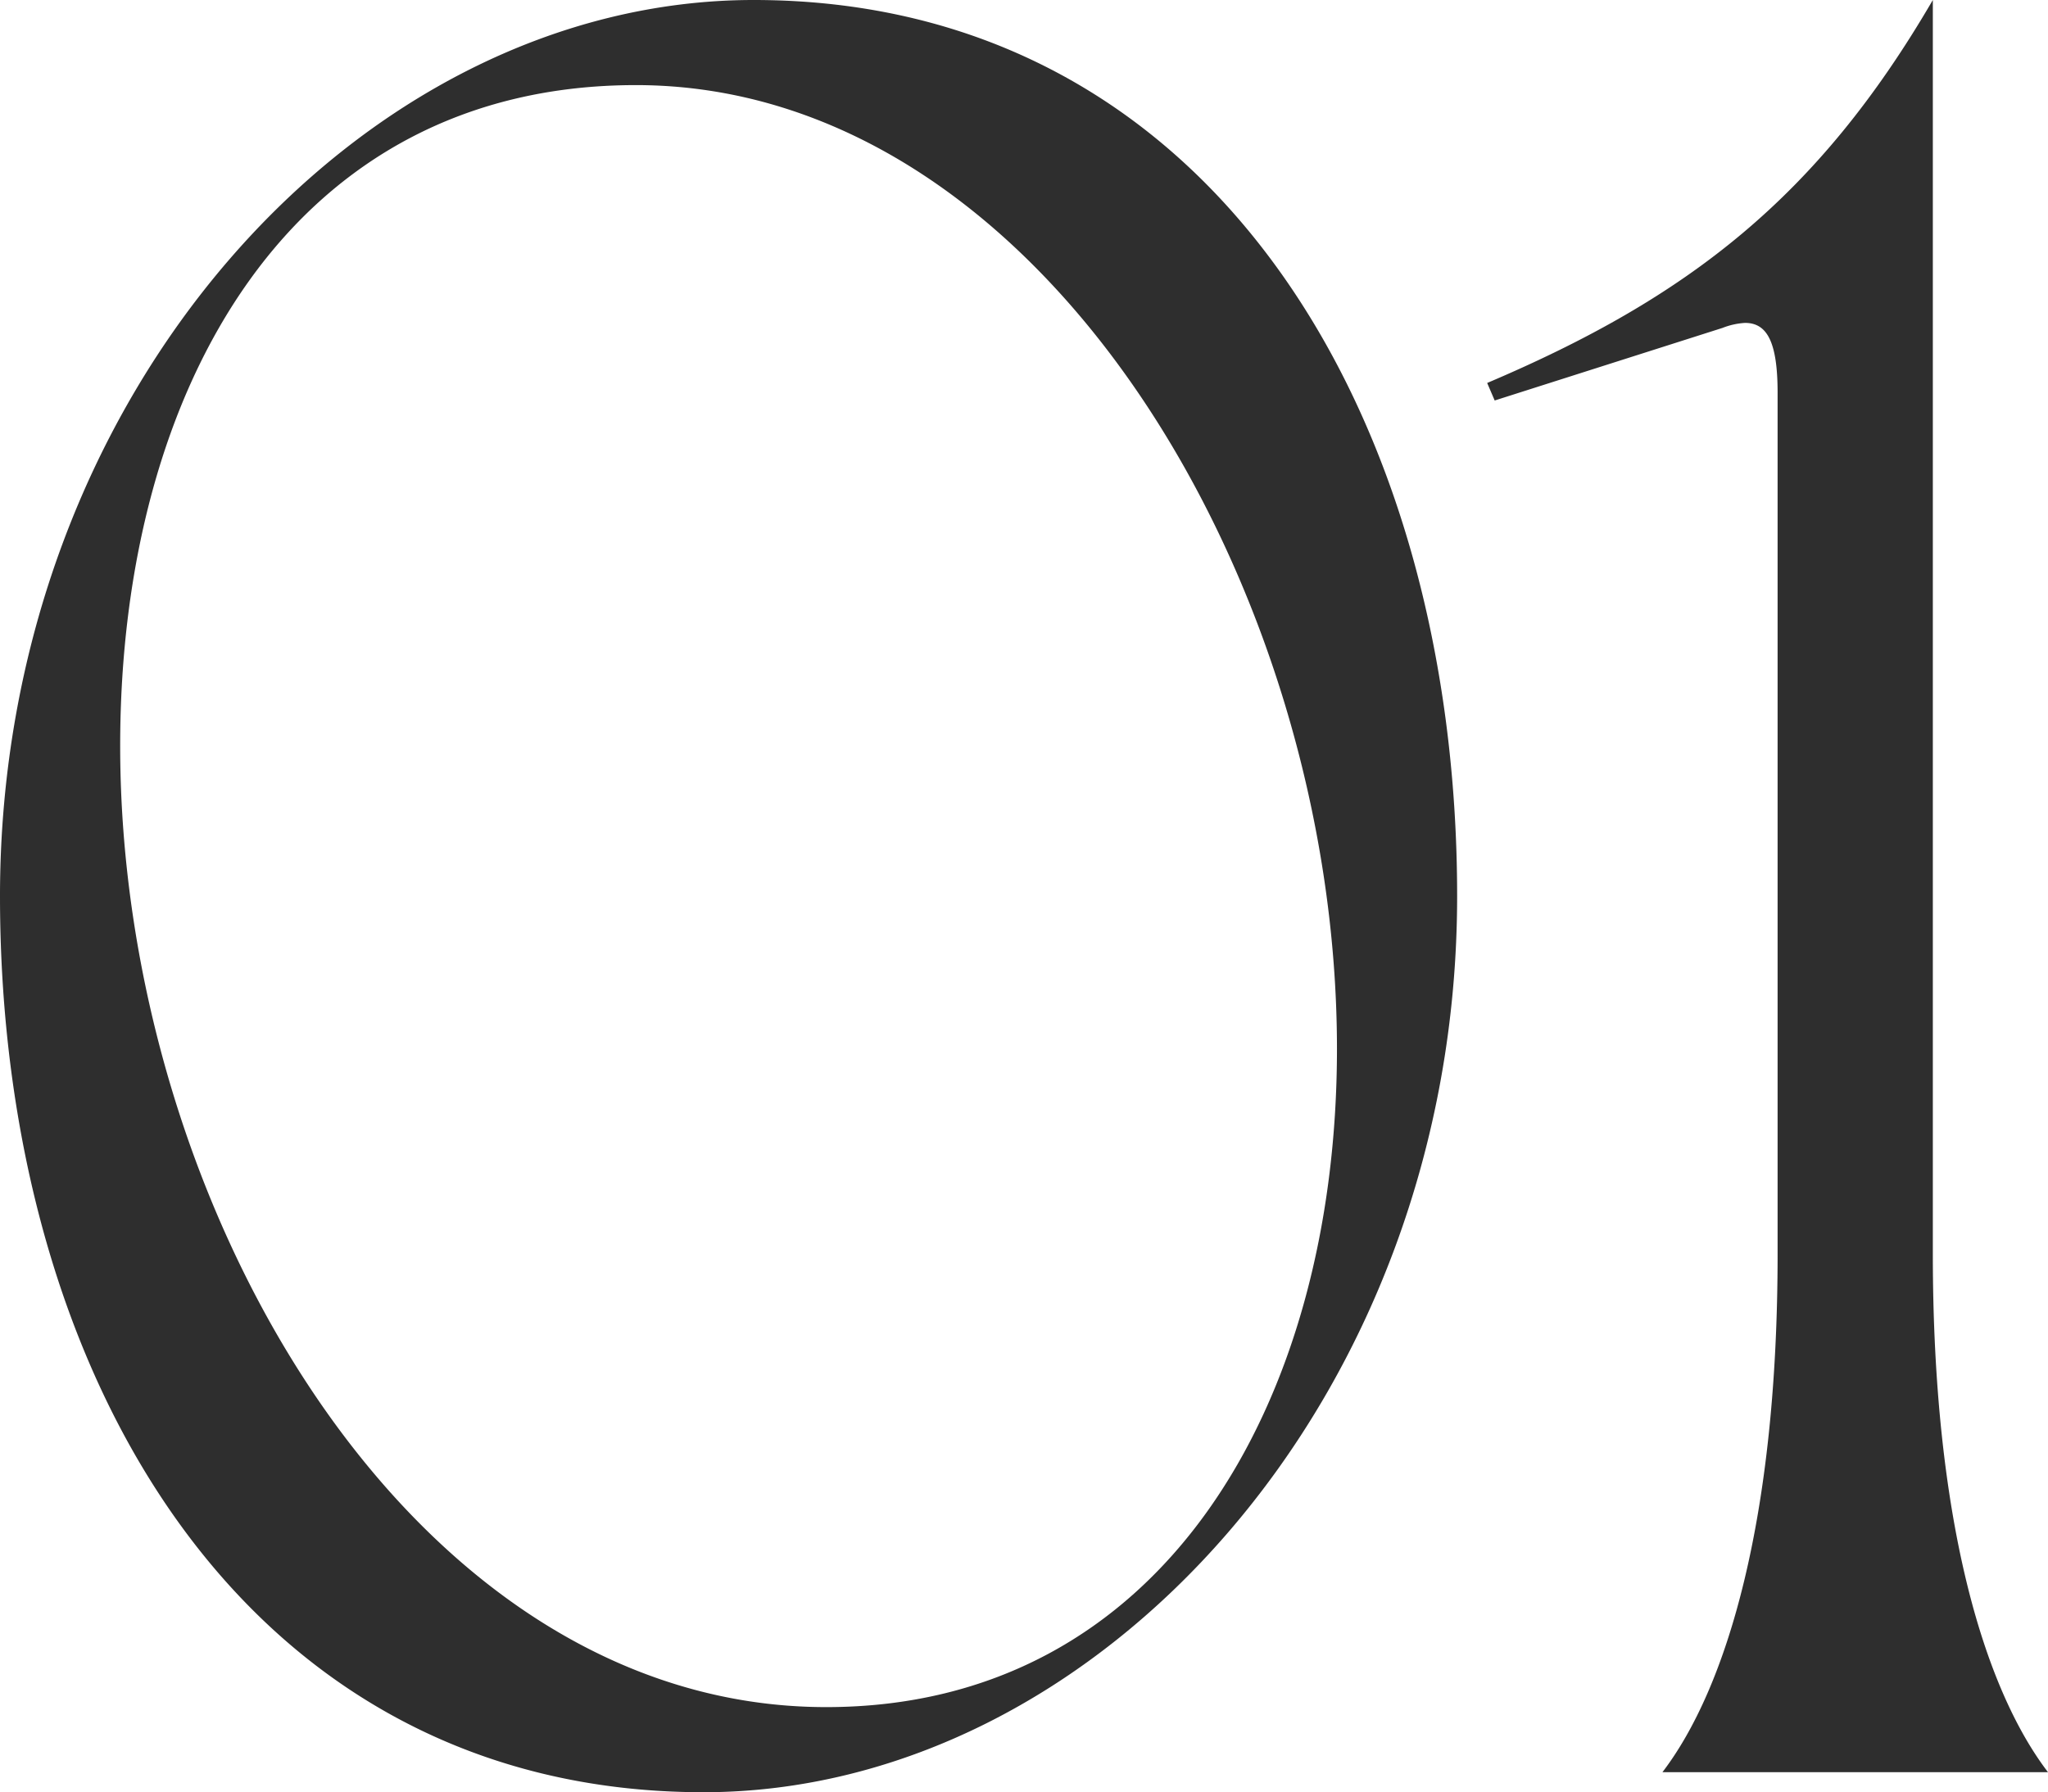
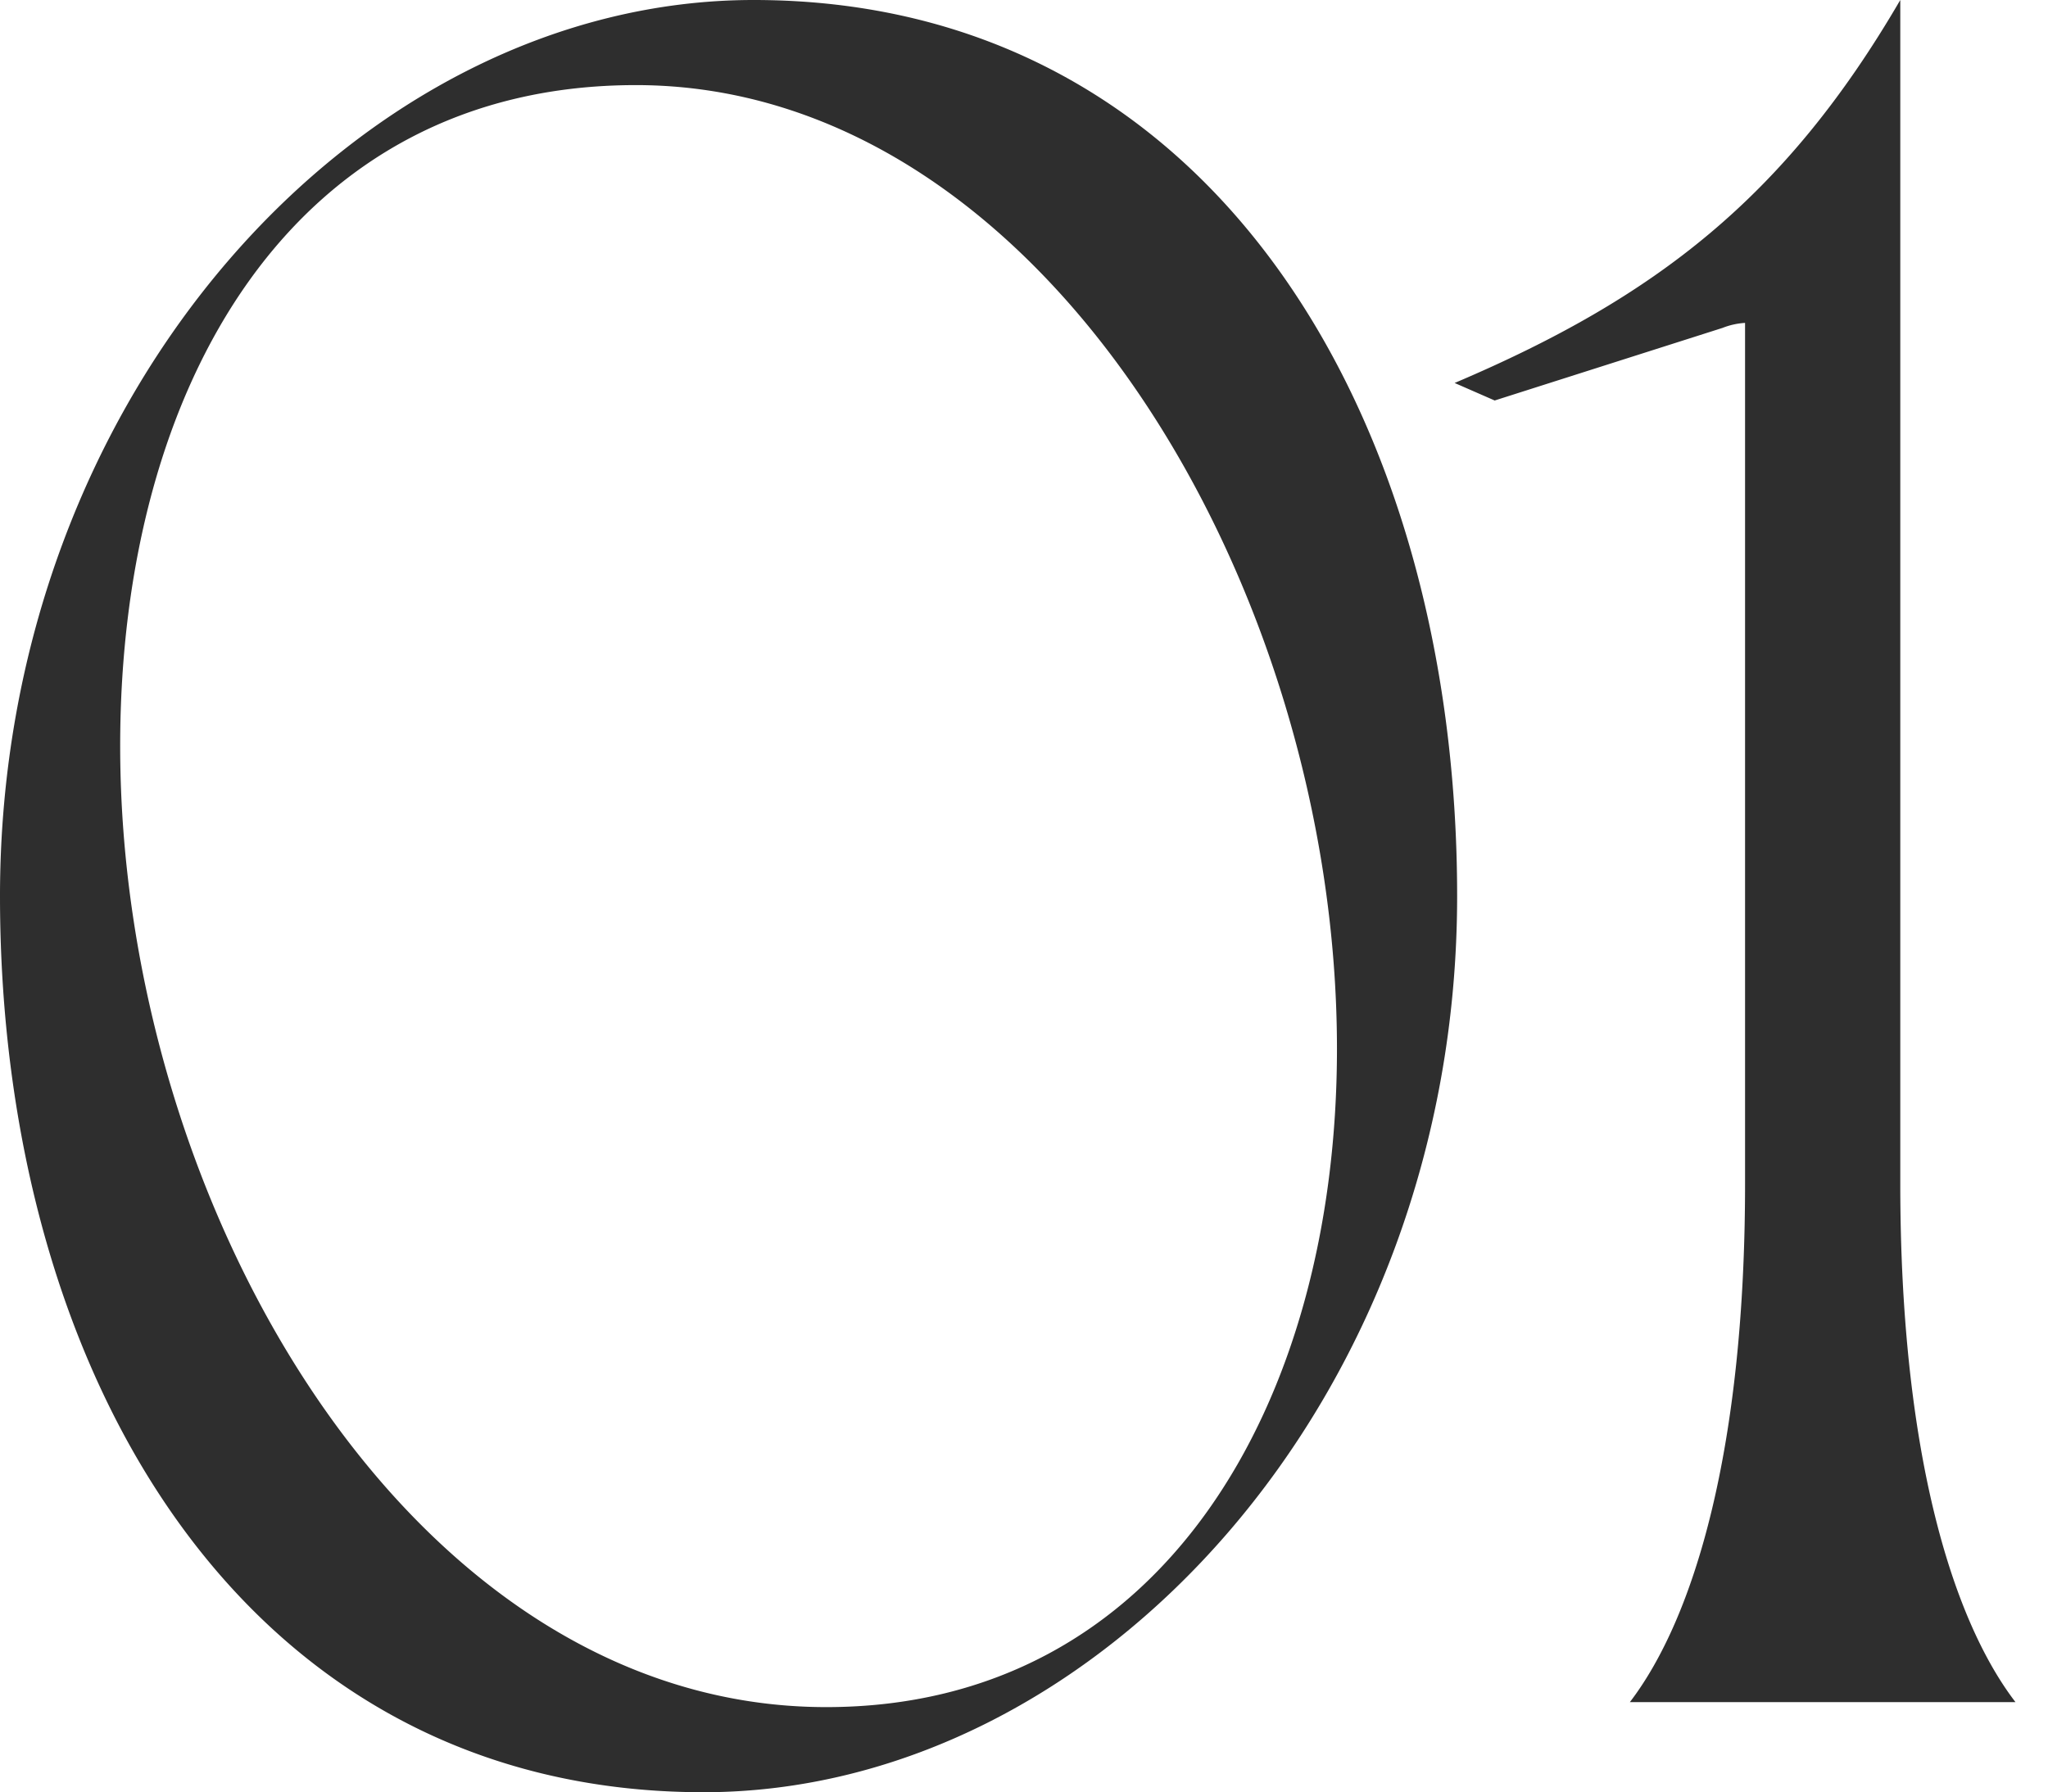
<svg xmlns="http://www.w3.org/2000/svg" width="196.32" height="171.84">
-   <path data-name="パス 260283" d="M0 85.92c0 46.08 23.52 85.92 67.44 85.92 37.68 0 72.24-37.68 72.24-85.92C139.68 39.84 116.16 0 72.24 0 34.56 0 0 37.68 0 85.92zm11.52-14.4c0-34.56 16.56-63.36 49.44-63.36 38.88 0 67.2 48 67.2 92.4 0 34.08-16.8 63.12-48.96 63.12-39.6 0-67.68-47.76-67.68-92.16zM143.28 38.4l21.84-6.96a7.008 7.008 0 0 1 2.16-.48c2.16 0 3.12 1.92 3.12 6.72v82.56c0 25.2-4.8 41.52-11.04 49.68h36.96c-6.24-8.16-11.04-24.48-11.04-49.68V0c-11.04 18.96-23.52 28.56-42.72 36.72z" fill="#2e2e2e" />
+   <path data-name="パス 260283" d="M0 85.92c0 46.08 23.52 85.92 67.44 85.92 37.68 0 72.24-37.68 72.24-85.92C139.68 39.84 116.16 0 72.24 0 34.56 0 0 37.68 0 85.92zm11.52-14.4c0-34.56 16.56-63.36 49.44-63.36 38.88 0 67.2 48 67.2 92.4 0 34.08-16.8 63.12-48.96 63.12-39.6 0-67.68-47.76-67.68-92.16zM143.28 38.4l21.84-6.96a7.008 7.008 0 0 1 2.16-.48v82.56c0 25.2-4.8 41.52-11.04 49.68h36.96c-6.24-8.16-11.04-24.48-11.04-49.68V0c-11.04 18.96-23.52 28.56-42.72 36.72z" fill="#2e2e2e" />
</svg>